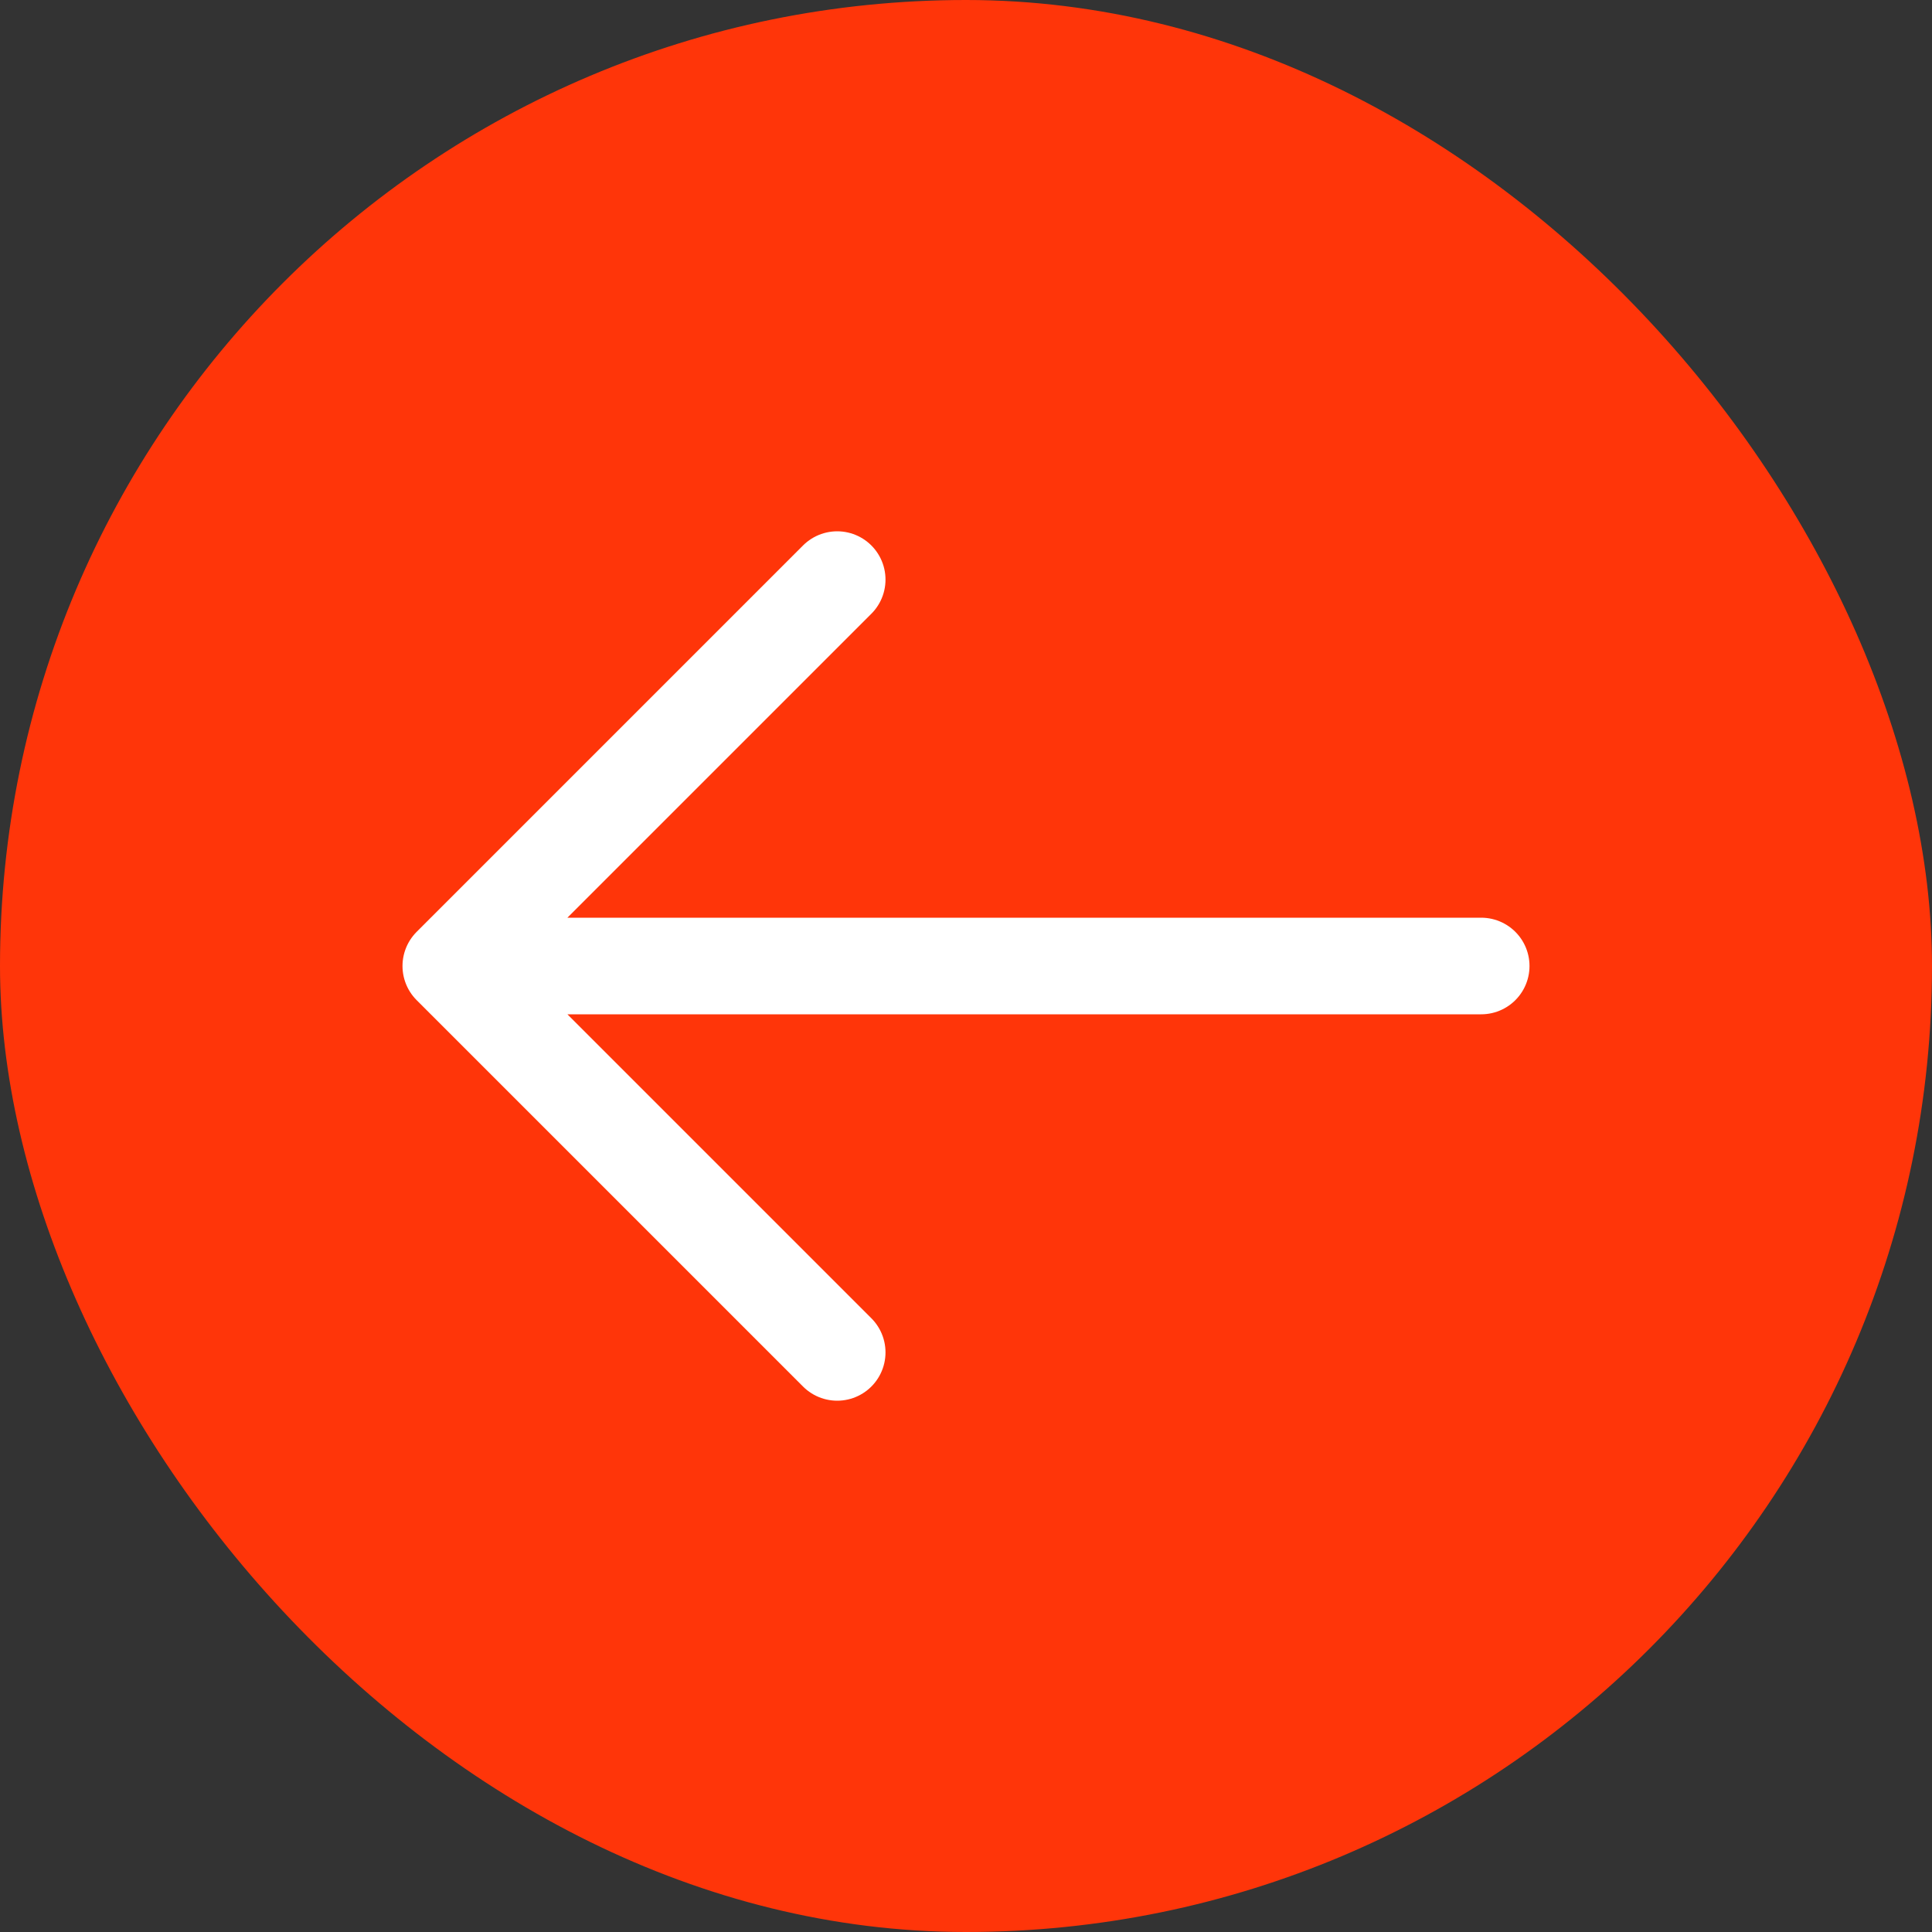
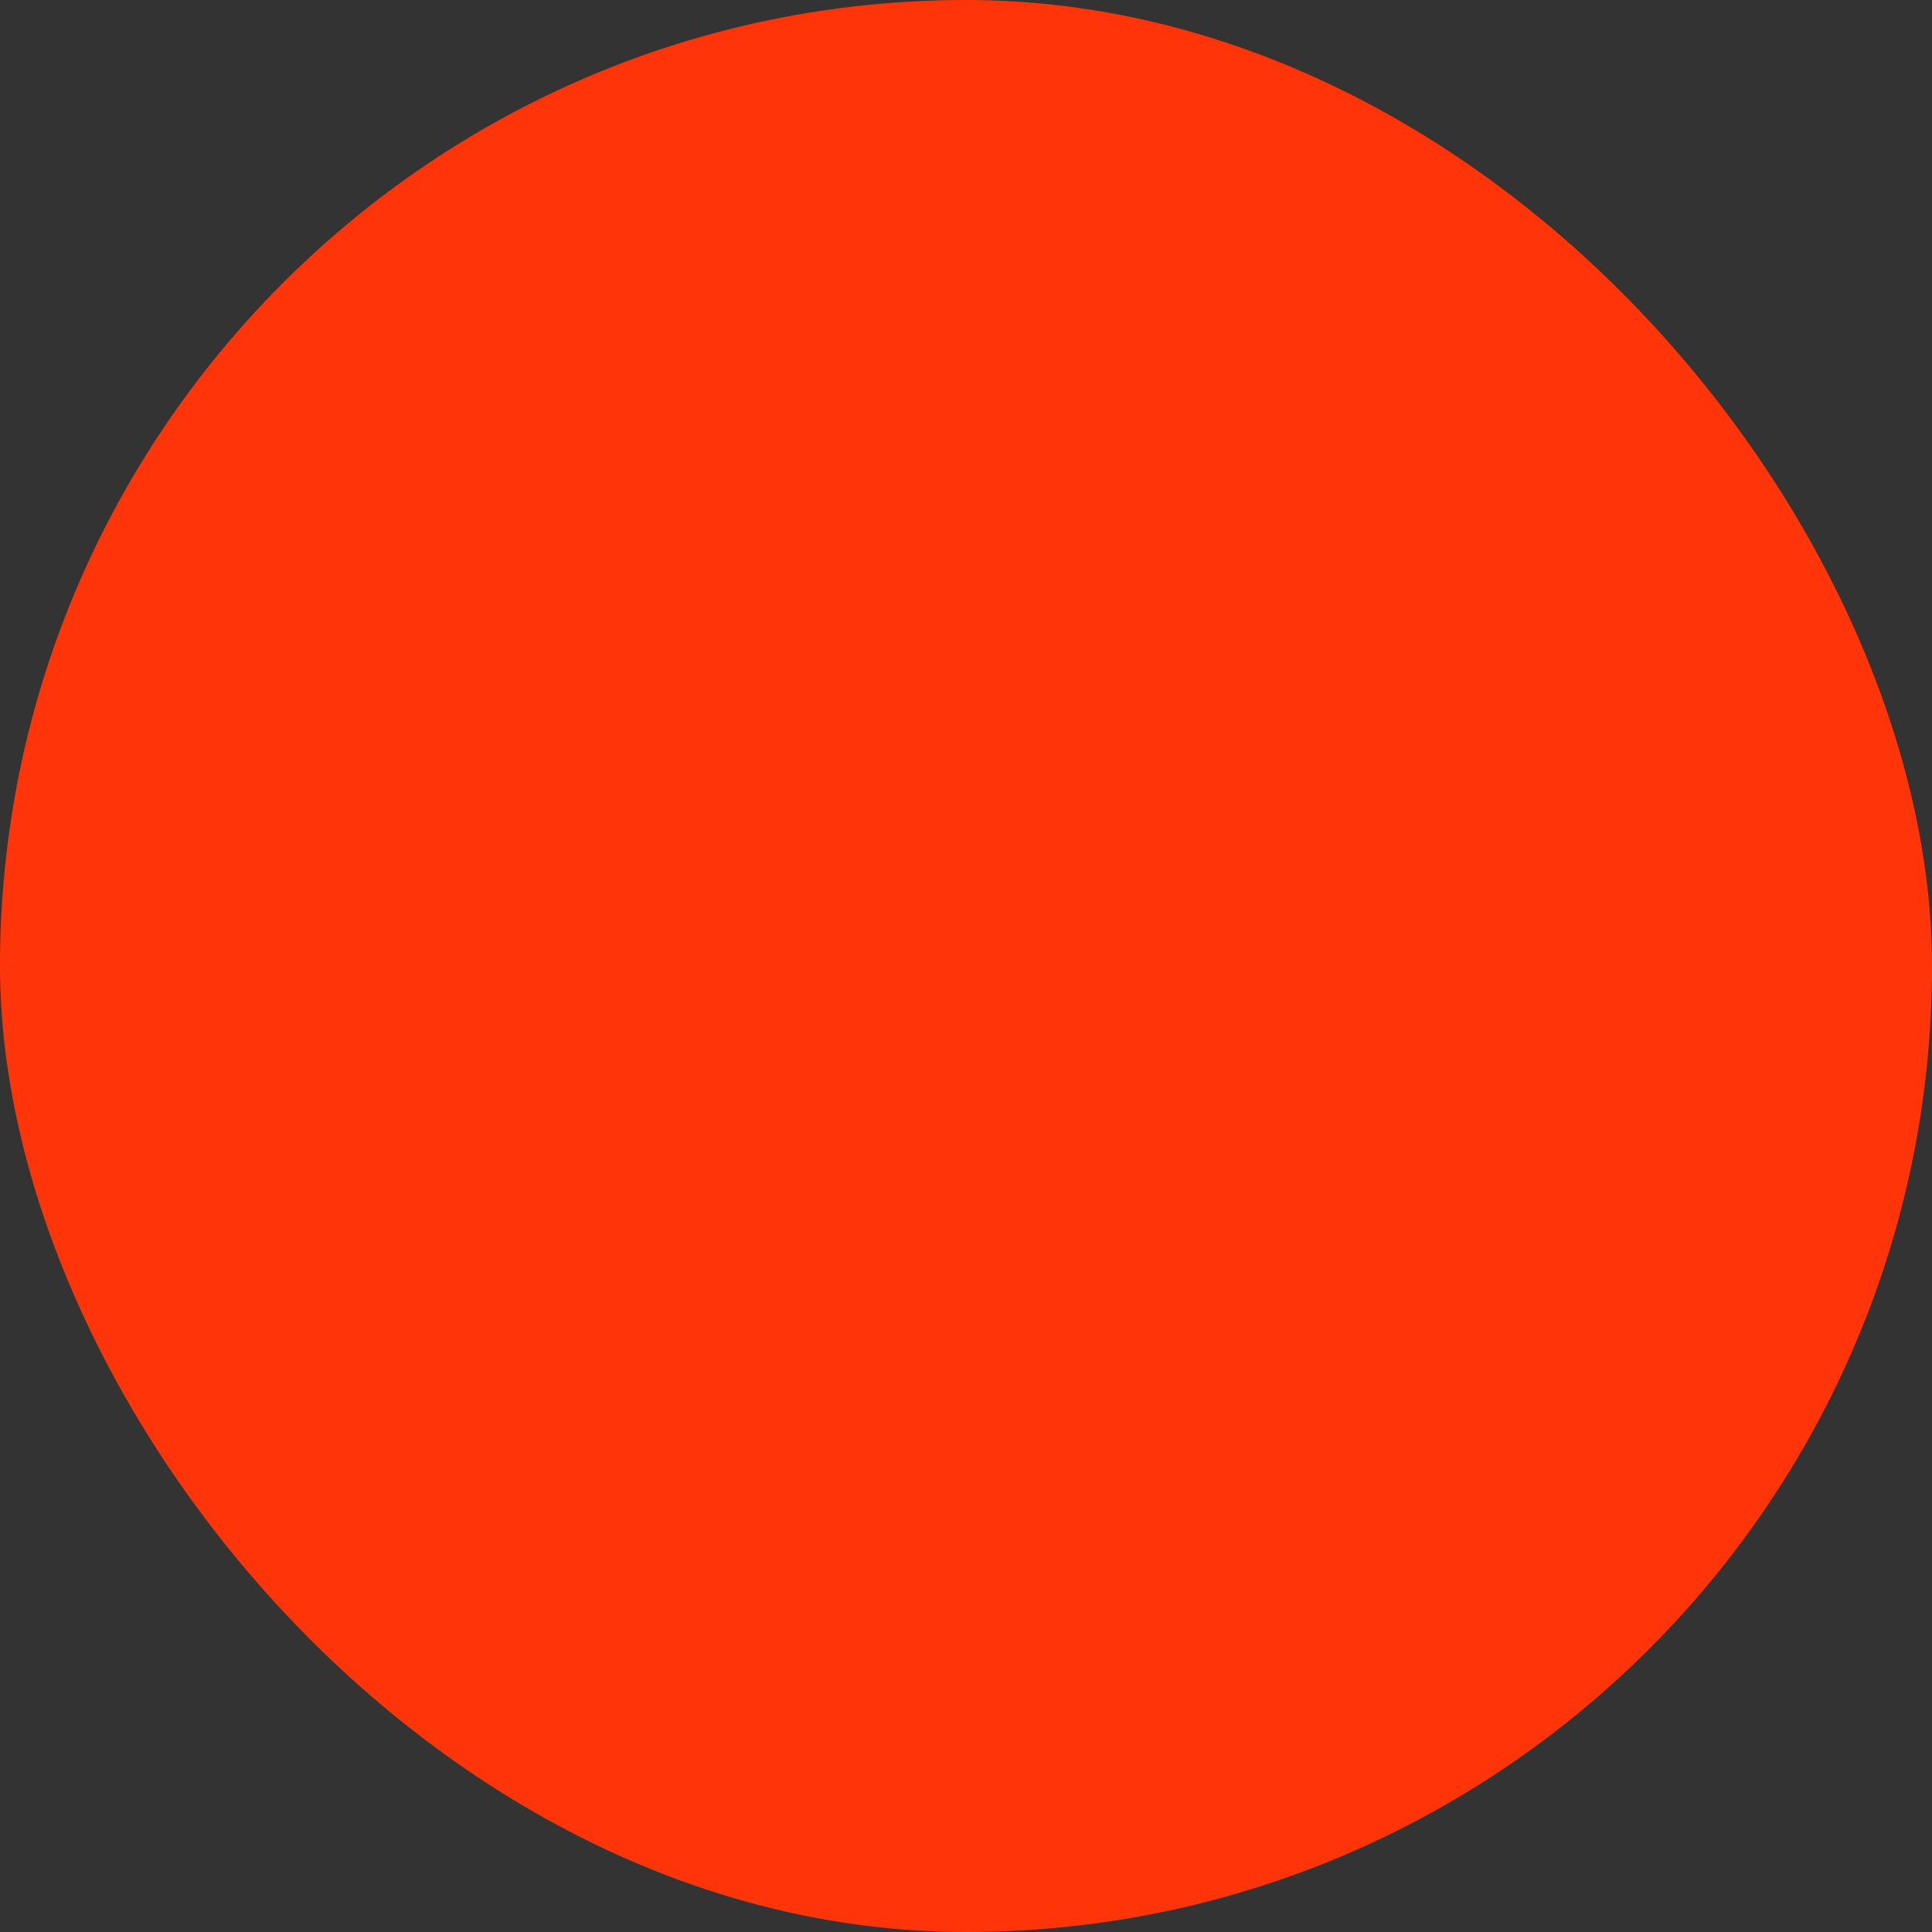
<svg xmlns="http://www.w3.org/2000/svg" width="30" height="30" viewBox="0 0 30 30" fill="none">
  <rect x="0" y="0" width="30" height="30" fill="#333333" stroke="none" />
  <rect x="30" y="30" width="30" height="30" rx="15" transform="rotate(180 30 30)" fill="#FF3509" />
-   <path d="M23 15L7 15M7 15L13 9M7 15L13 21" stroke="white" stroke-width="1.5" stroke-linecap="round" stroke-linejoin="round" />
</svg>